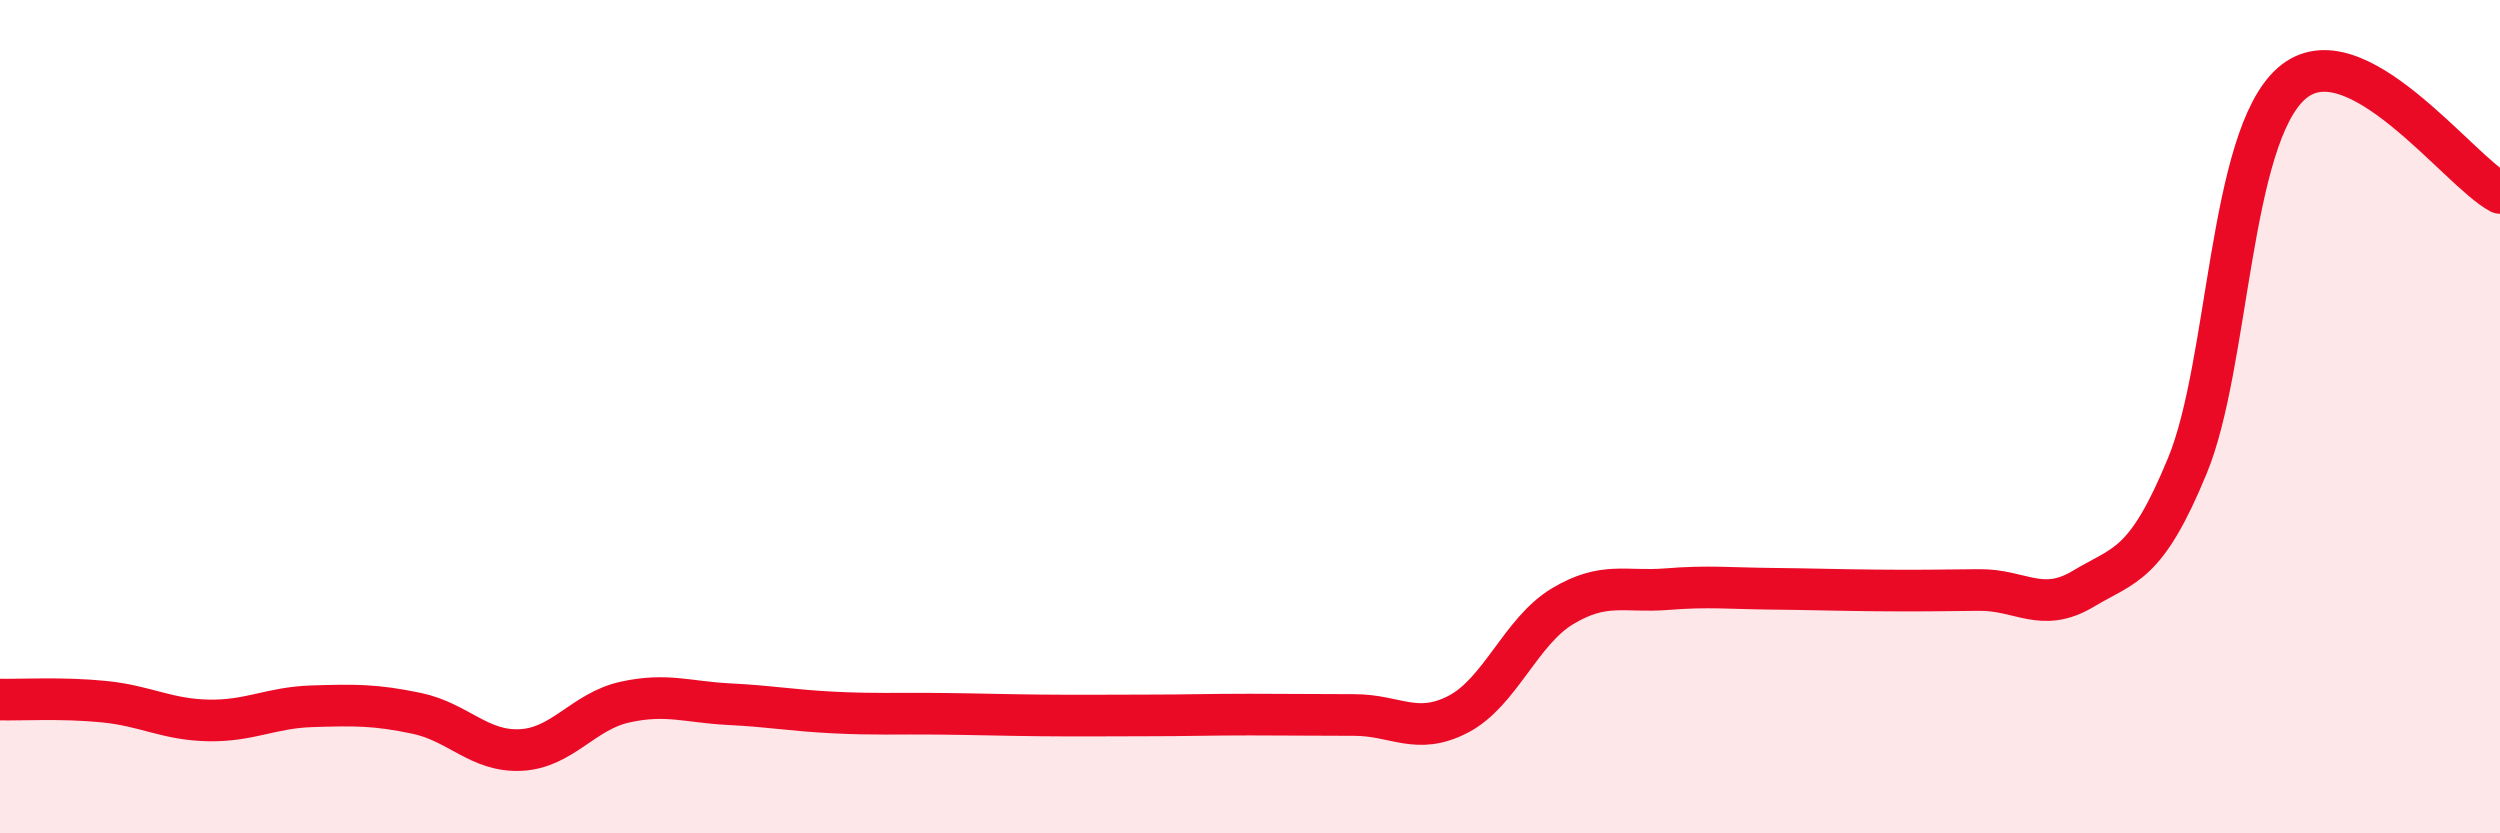
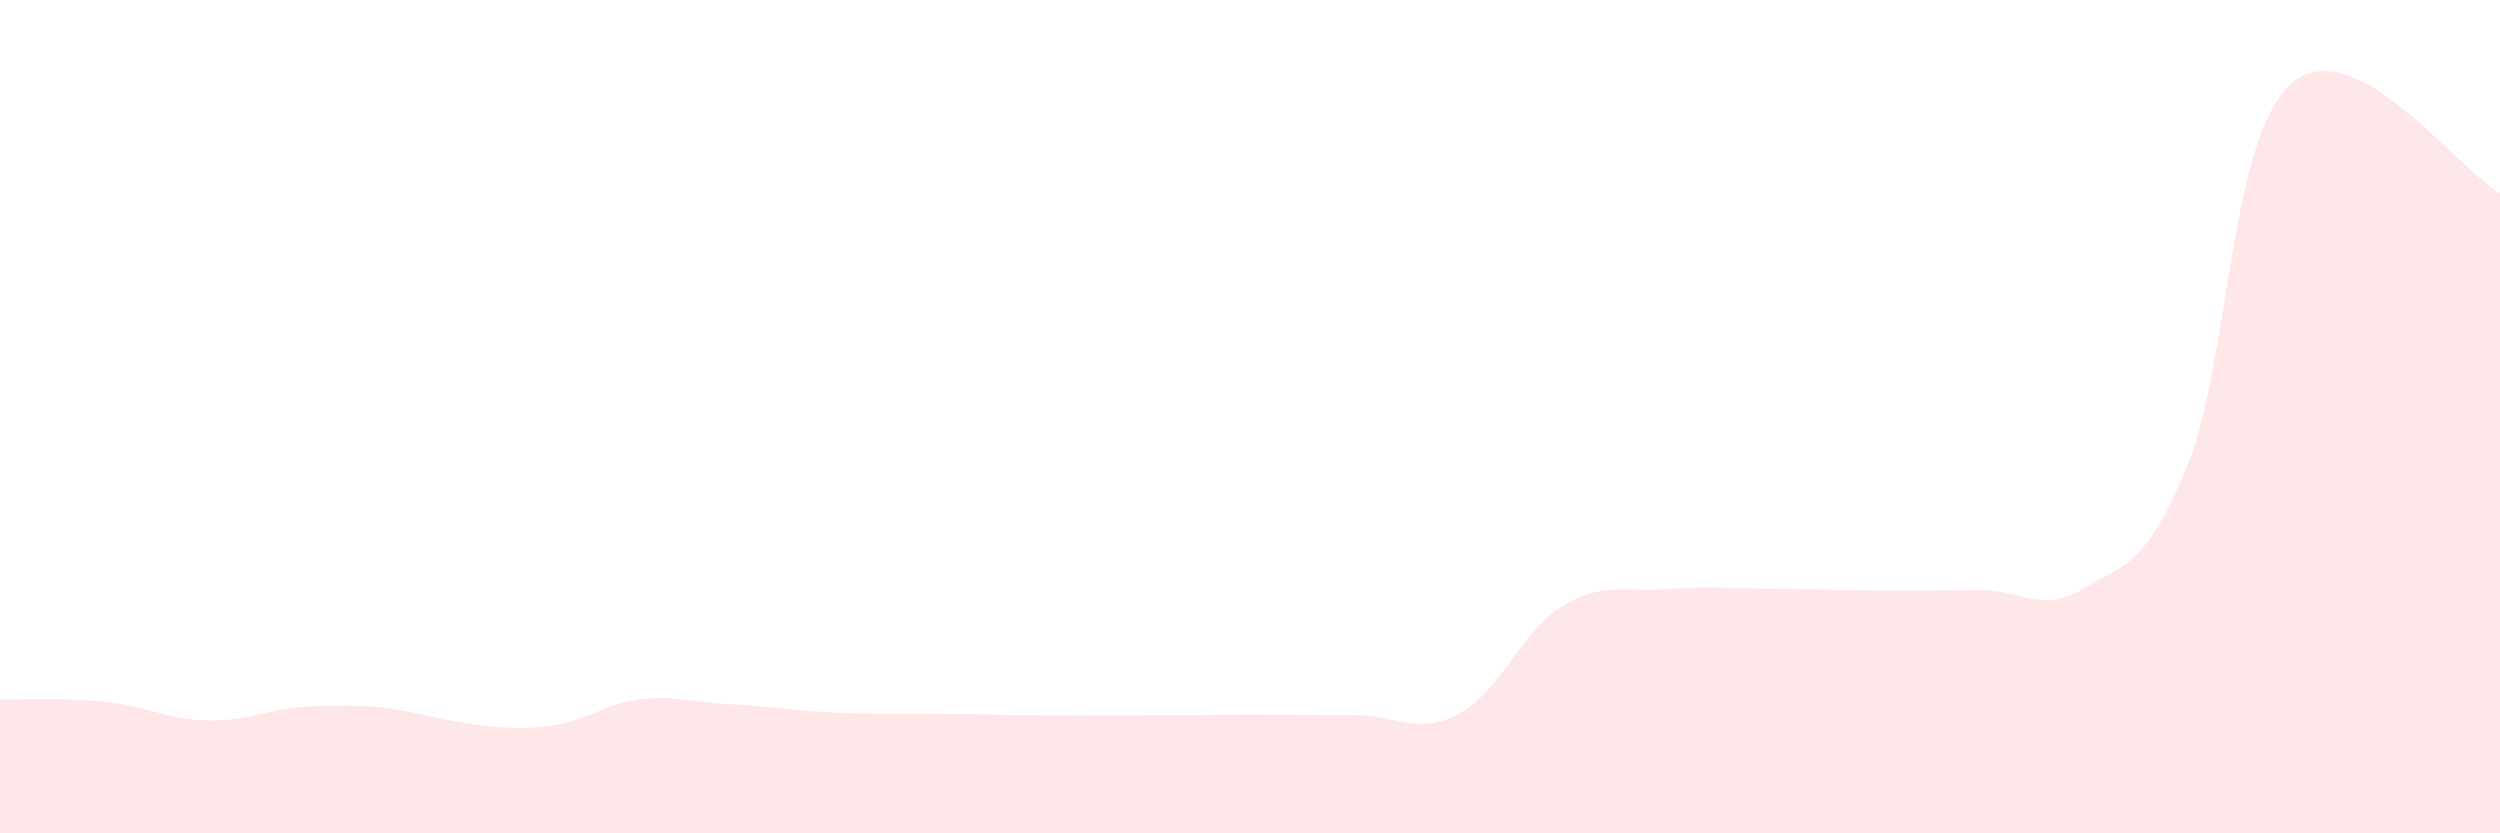
<svg xmlns="http://www.w3.org/2000/svg" width="60" height="20" viewBox="0 0 60 20">
-   <path d="M 0,16.79 C 0.5,16.8 1.5,16.74 2.5,16.84 C 3.5,16.94 4,17.27 5,17.29 C 6,17.31 6.5,16.98 7.5,16.95 C 8.5,16.92 9,16.91 10,17.12 C 11,17.33 11.5,18.05 12.5,18 C 13.5,17.95 14,17.07 15,16.85 C 16,16.63 16.5,16.85 17.5,16.9 C 18.5,16.95 19,17.05 20,17.1 C 21,17.15 21.5,17.12 22.5,17.13 C 23.5,17.14 24,17.16 25,17.17 C 26,17.18 26.5,17.17 27.5,17.17 C 28.5,17.17 29,17.15 30,17.15 C 31,17.15 31.5,17.16 32.5,17.16 C 33.5,17.16 34,17.66 35,17.14 C 36,16.62 36.5,15.15 37.5,14.55 C 38.5,13.95 39,14.22 40,14.14 C 41,14.06 41.5,14.12 42.5,14.13 C 43.5,14.14 44,14.16 45,14.17 C 46,14.18 46.5,14.17 47.5,14.16 C 48.5,14.15 49,14.73 50,14.13 C 51,13.53 51.5,13.6 52.5,11.17 C 53.5,8.74 53.5,3.31 55,2 C 56.5,0.69 59,4.1 60,4.63L60 20L0 20Z" fill="#EB0A25" opacity="0.1" stroke-linecap="round" stroke-linejoin="round" />
-   <path d="M 0,16.79 C 0.5,16.8 1.5,16.74 2.5,16.84 C 3.5,16.94 4,17.27 5,17.29 C 6,17.31 6.5,16.98 7.5,16.95 C 8.5,16.92 9,16.91 10,17.12 C 11,17.33 11.5,18.05 12.5,18 C 13.5,17.95 14,17.07 15,16.85 C 16,16.63 16.5,16.85 17.5,16.9 C 18.5,16.95 19,17.05 20,17.1 C 21,17.15 21.5,17.12 22.5,17.13 C 23.5,17.14 24,17.16 25,17.17 C 26,17.18 26.5,17.17 27.5,17.17 C 28.5,17.17 29,17.15 30,17.15 C 31,17.15 31.5,17.16 32.5,17.16 C 33.5,17.16 34,17.66 35,17.14 C 36,16.62 36.5,15.15 37.5,14.55 C 38.5,13.95 39,14.22 40,14.14 C 41,14.06 41.5,14.12 42.5,14.13 C 43.5,14.14 44,14.16 45,14.17 C 46,14.18 46.5,14.17 47.5,14.16 C 48.5,14.15 49,14.73 50,14.13 C 51,13.53 51.5,13.6 52.5,11.17 C 53.5,8.74 53.5,3.31 55,2 C 56.5,0.69 59,4.1 60,4.63" stroke="#EB0A25" stroke-width="1" fill="none" stroke-linecap="round" stroke-linejoin="round" />
+   <path d="M 0,16.79 C 0.5,16.8 1.5,16.74 2.5,16.84 C 3.5,16.94 4,17.27 5,17.29 C 6,17.31 6.5,16.98 7.5,16.95 C 8.5,16.92 9,16.91 10,17.12 C 13.5,17.95 14,17.07 15,16.85 C 16,16.63 16.5,16.85 17.5,16.9 C 18.5,16.95 19,17.05 20,17.1 C 21,17.15 21.5,17.12 22.5,17.13 C 23.5,17.14 24,17.16 25,17.17 C 26,17.18 26.5,17.17 27.5,17.17 C 28.5,17.17 29,17.15 30,17.15 C 31,17.15 31.5,17.16 32.5,17.16 C 33.5,17.16 34,17.66 35,17.14 C 36,16.62 36.5,15.15 37.5,14.55 C 38.5,13.95 39,14.22 40,14.14 C 41,14.06 41.5,14.12 42.5,14.13 C 43.5,14.14 44,14.16 45,14.17 C 46,14.18 46.5,14.17 47.5,14.16 C 48.5,14.15 49,14.73 50,14.13 C 51,13.53 51.5,13.6 52.5,11.17 C 53.5,8.74 53.5,3.31 55,2 C 56.5,0.69 59,4.1 60,4.63L60 20L0 20Z" fill="#EB0A25" opacity="0.1" stroke-linecap="round" stroke-linejoin="round" />
</svg>